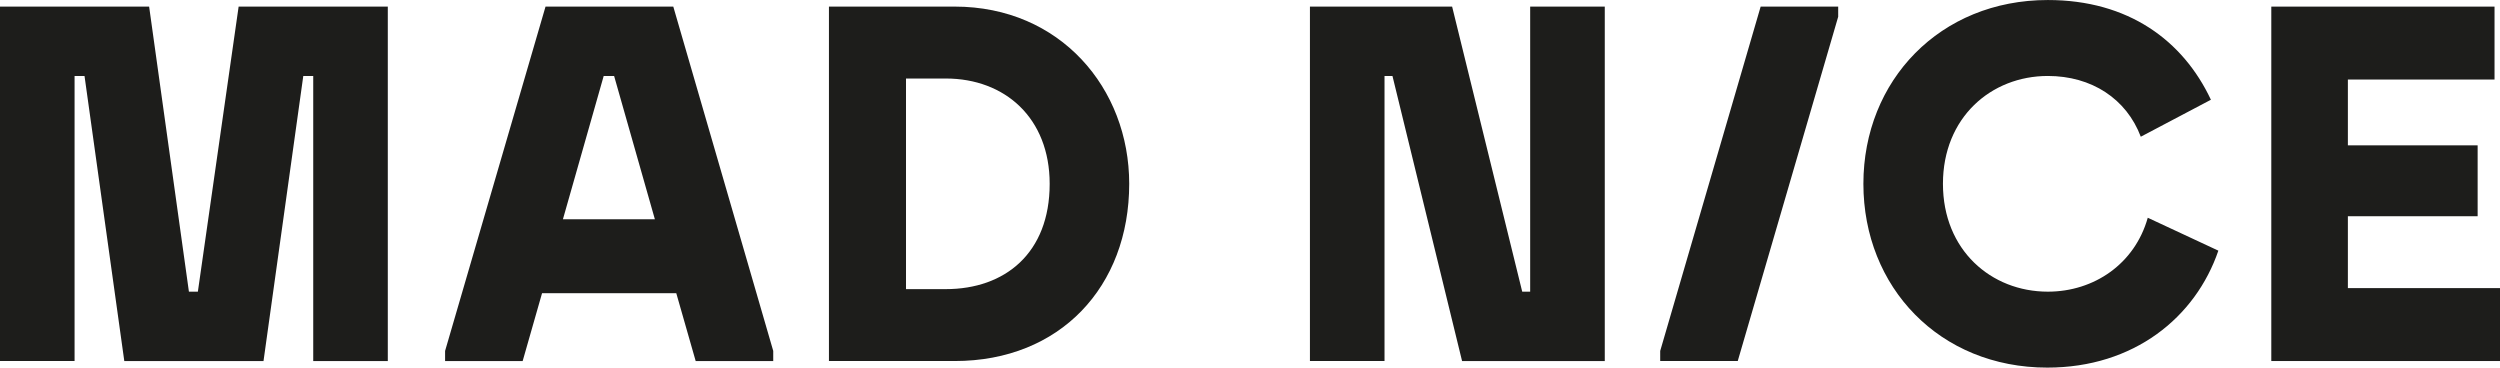
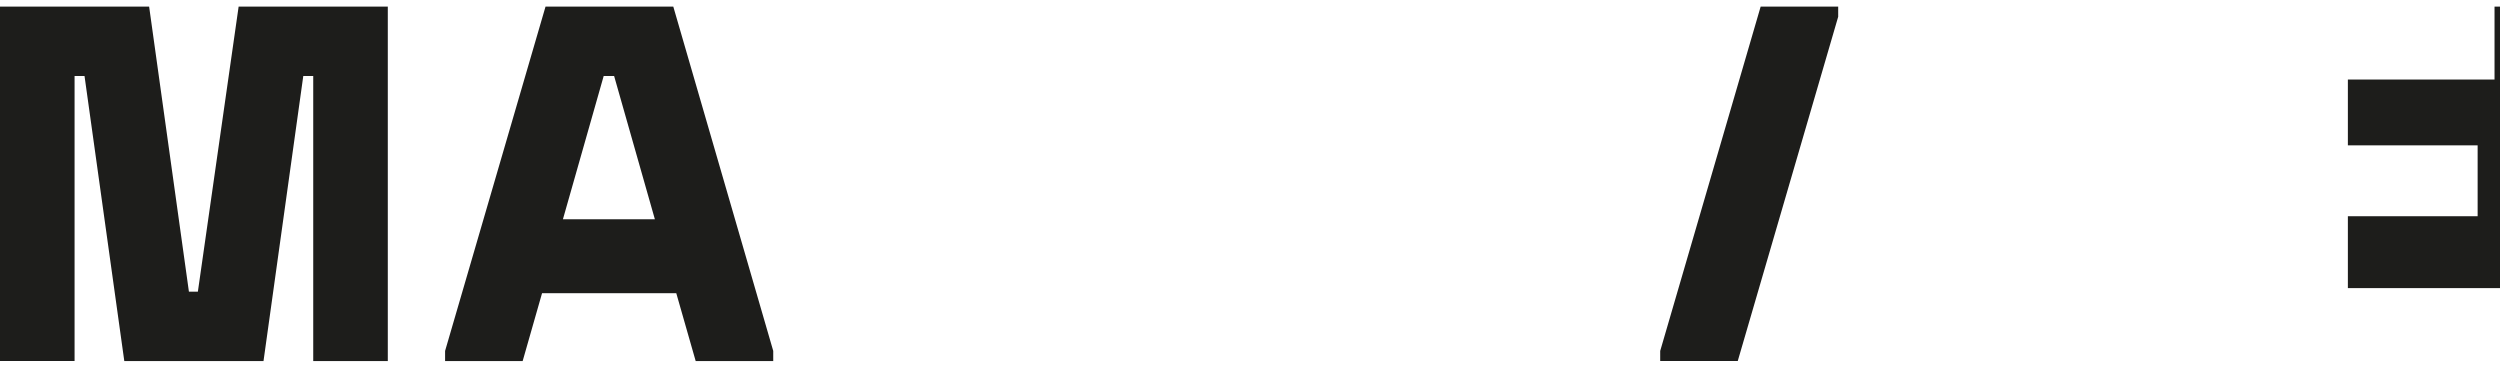
<svg xmlns="http://www.w3.org/2000/svg" width="1197" height="176" viewBox="0 0 1197 176" fill="none">
  <path d="M114.255 3.166L94.739 139.655H90.454L71.402 3.166H0V172.861H35.705V36.379H40.468L59.513 172.868H126.167L145.212 36.379H149.975V172.868H185.679V3.166H114.27H114.255Z" fill="#1D1D1B" />
  <path d="M322.373 3.166H261.197L213.109 168.017V172.868H250.25L259.533 140.382H323.802L333.092 172.868H370.225V168.017L322.373 3.166ZM269.523 104.987L289.047 36.379H294.038L313.554 104.987H269.516H269.523Z" fill="#1D1D1B" />
-   <path d="M457.117 3.166H396.897V172.86H457.117C507.582 172.86 540.666 137.218 540.666 88.006C540.666 42.197 507.582 3.158 457.117 3.158V3.166ZM452.839 138.44H433.794V37.593H452.839C481.168 37.593 502.583 56.502 502.583 88.013C502.583 121.226 481.16 138.433 452.839 138.433V138.44Z" fill="#1D1D1B" />
-   <path d="M732.647 3.166V139.655H728.841L695.278 3.166H627.196V172.861H662.908V36.379H666.714L700.041 172.868H768.366V3.166H732.654H732.647Z" fill="#1D1D1B" />
-   <path d="M1028.35 104.253C1022.16 126.31 1002.64 139.648 980.504 139.648C953.368 139.648 930.282 119.765 930.282 88.006C930.282 56.247 953.368 36.372 980.504 36.372C1001.45 36.372 1018.12 47.281 1025.01 65.462L1058.58 47.76C1045.26 19.405 1019.07 0.01 980.504 0.01C928.846 0.01 892.192 38.554 892.192 88.006C892.192 137.458 928.611 176.01 980.261 176.01C1021.68 176.01 1051.2 152.011 1062.15 120.012L1028.35 104.253Z" fill="#1D1D1B" />
-   <path d="M1124.16 137.953V103.533H1186.29V69.592H1124.16V38.081H1194.38V3.166H1087.5V172.861H1197V137.946H1124.16V137.953Z" fill="#1D1D1B" />
+   <path d="M1124.16 137.953V103.533H1186.29V69.592H1124.16V38.081H1194.38V3.166H1087.5H1197V137.946H1124.16V137.953Z" fill="#1D1D1B" />
  <path d="M880.126 3.166V8.017L832.031 172.861H794.906V168.017L843 3.166H880.126Z" fill="#1D1D1B" />
</svg>